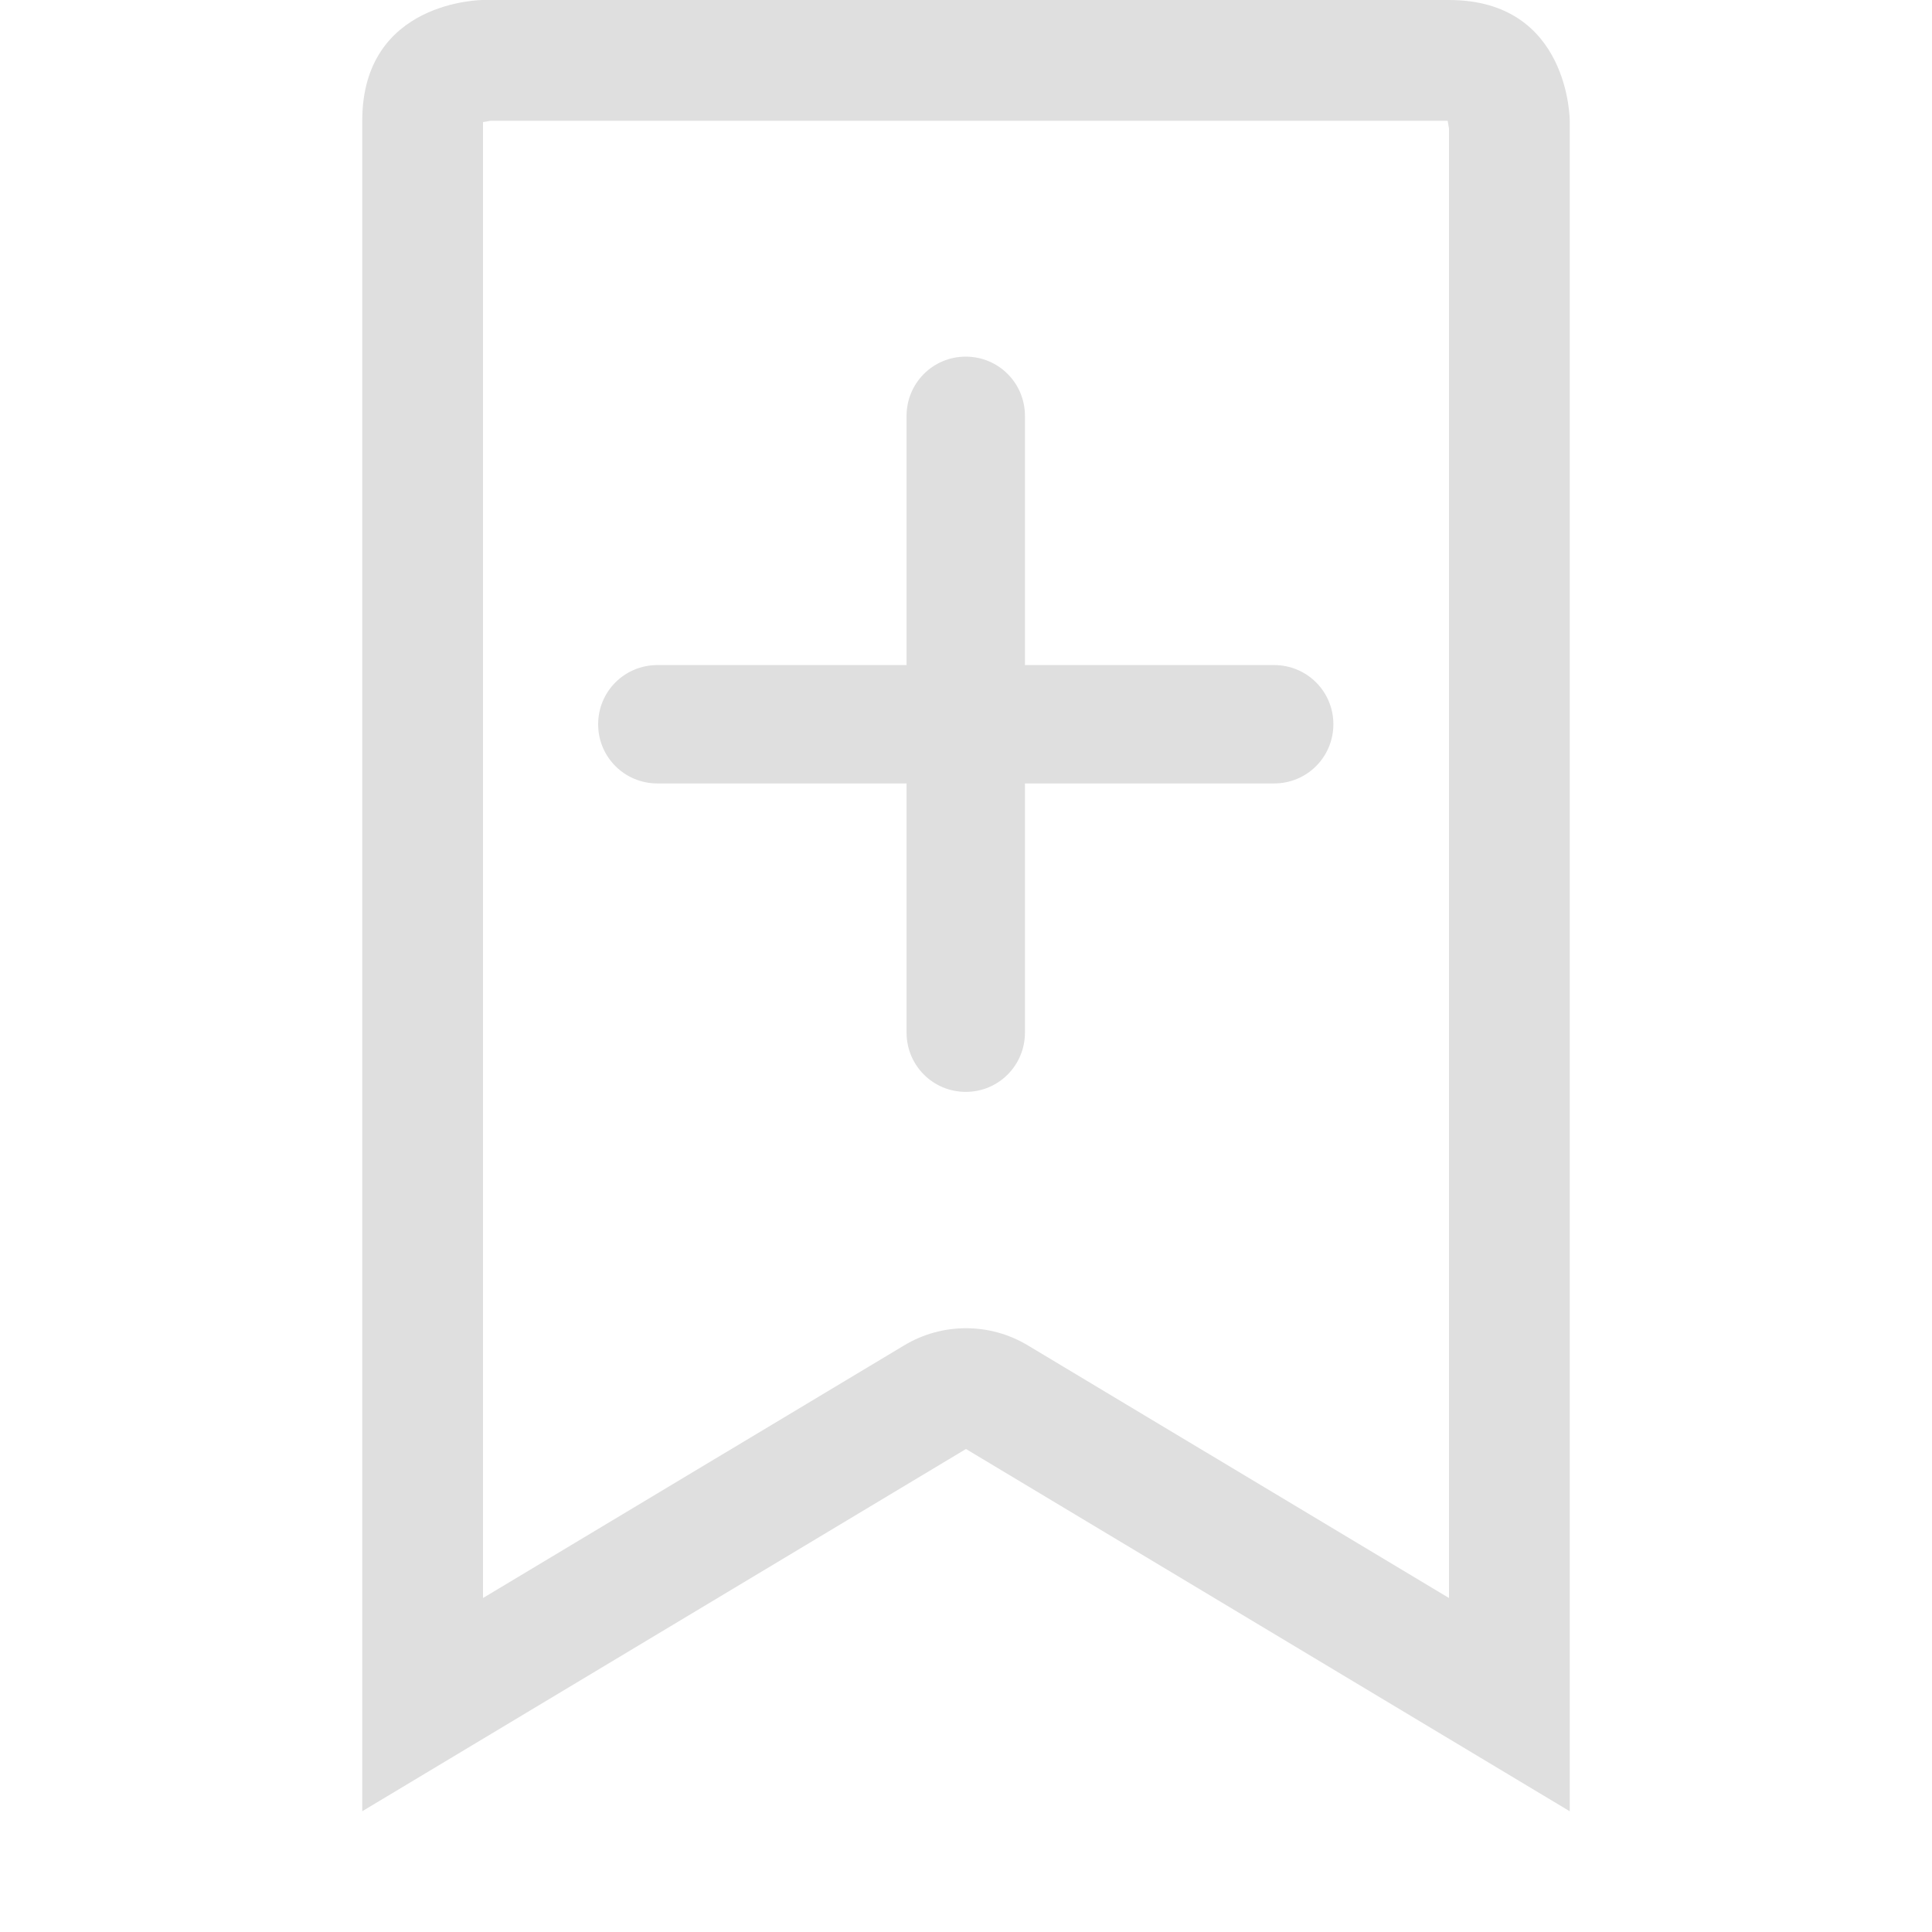
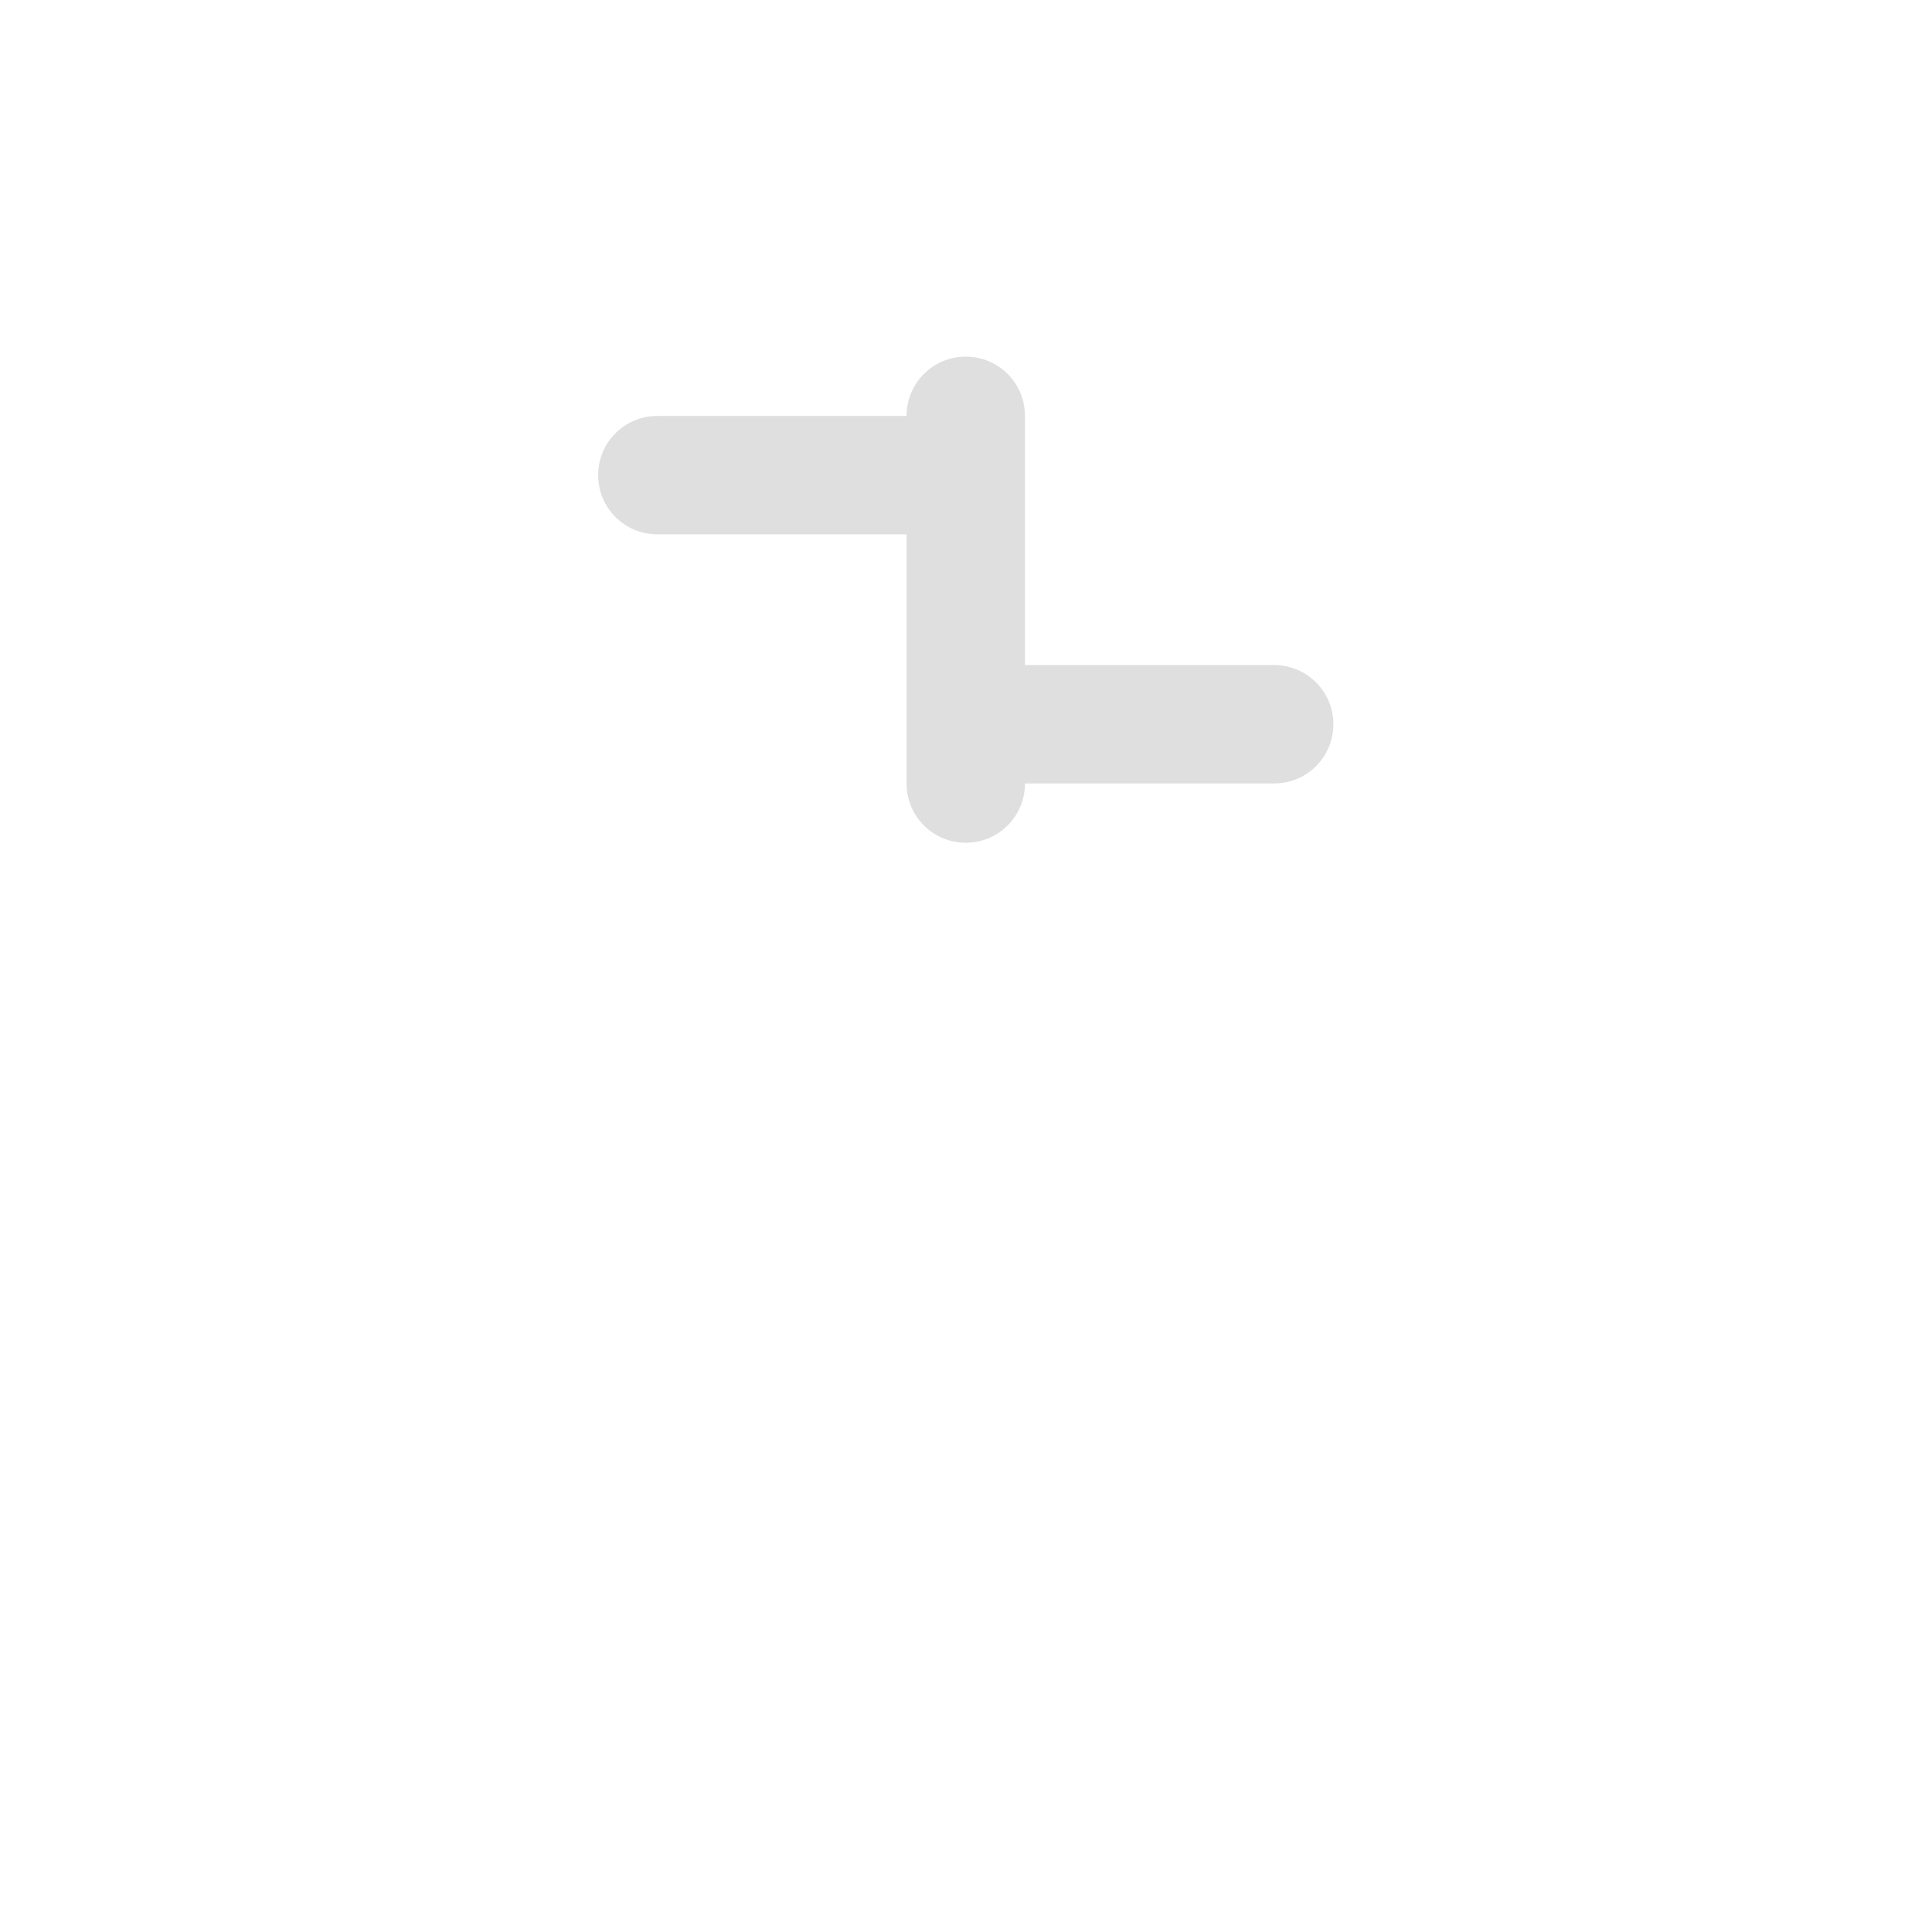
<svg xmlns="http://www.w3.org/2000/svg" style="clip-rule:evenodd;fill-rule:evenodd;stroke-linejoin:round;stroke-miterlimit:2" viewBox="0 0 16 16">
-   <path d="m4 0s-1 0-1 1v14l5-3 5 3v-14s0-1-1-1h-8zm8 13.234v-12.17l-0.011-0.064h-7.925l-0.064 0.011v12.223l3.486-2.091c0.316-0.191 0.712-0.191 1.028 0l3.486 2.091z" fill="#dfdfdf" />
  <g id="Cancel" transform="matrix(.838 0 0 .838 1.294 .97)">
-     <path d="m7.415 5.415v-2.462c0-0.324 0.26-0.586 0.585-0.586 0.323 0 0.585 0.26 0.585 0.586v2.462h2.462c0.324 0 0.586 0.26 0.586 0.585 0 0.323-0.26 0.585-0.586 0.585h-2.462v2.462c0 0.324-0.26 0.586-0.585 0.586-0.323 0-0.585-0.26-0.585-0.586v-2.462h-2.462c-0.324 0-0.586-0.26-0.586-0.585 0-0.323 0.26-0.585 0.586-0.585h2.462z" fill="#dfdfdf" />
+     <path d="m7.415 5.415v-2.462c0-0.324 0.26-0.586 0.585-0.586 0.323 0 0.585 0.26 0.585 0.586v2.462h2.462c0.324 0 0.586 0.26 0.586 0.585 0 0.323-0.26 0.585-0.586 0.585h-2.462c0 0.324-0.26 0.586-0.585 0.586-0.323 0-0.585-0.26-0.585-0.586v-2.462h-2.462c-0.324 0-0.586-0.26-0.586-0.585 0-0.323 0.26-0.585 0.586-0.585h2.462z" fill="#dfdfdf" />
  </g>
</svg>